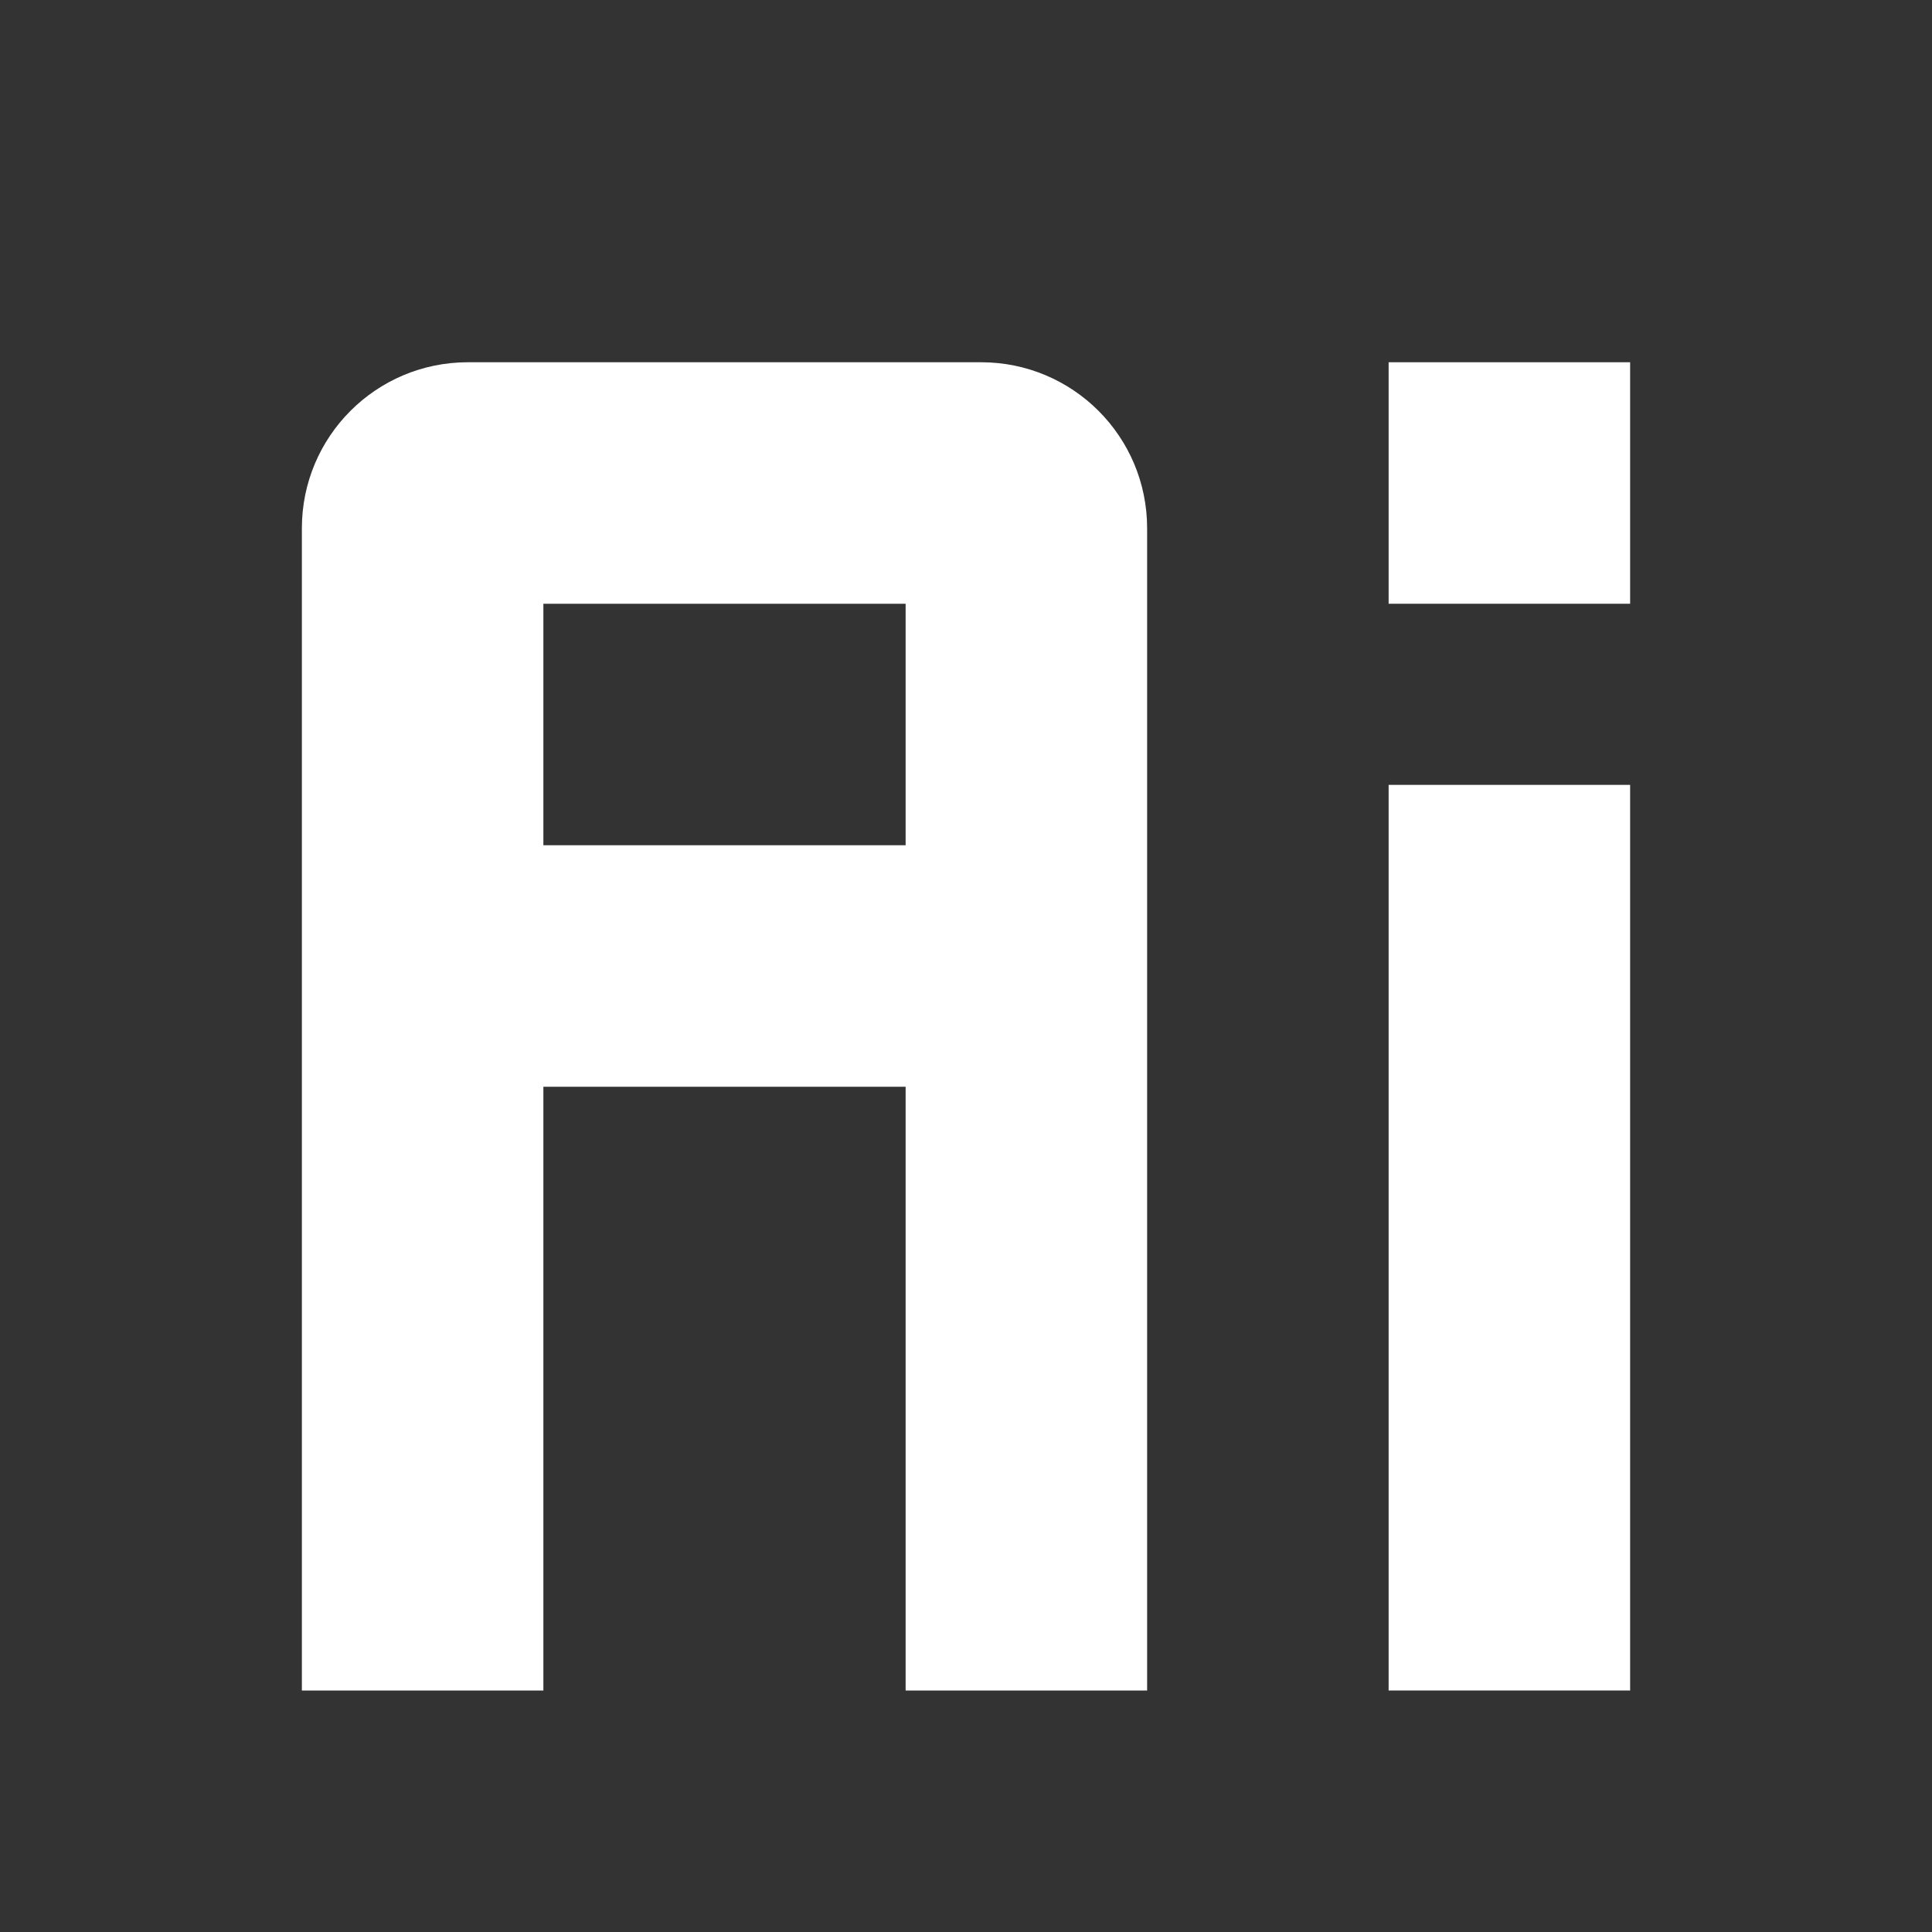
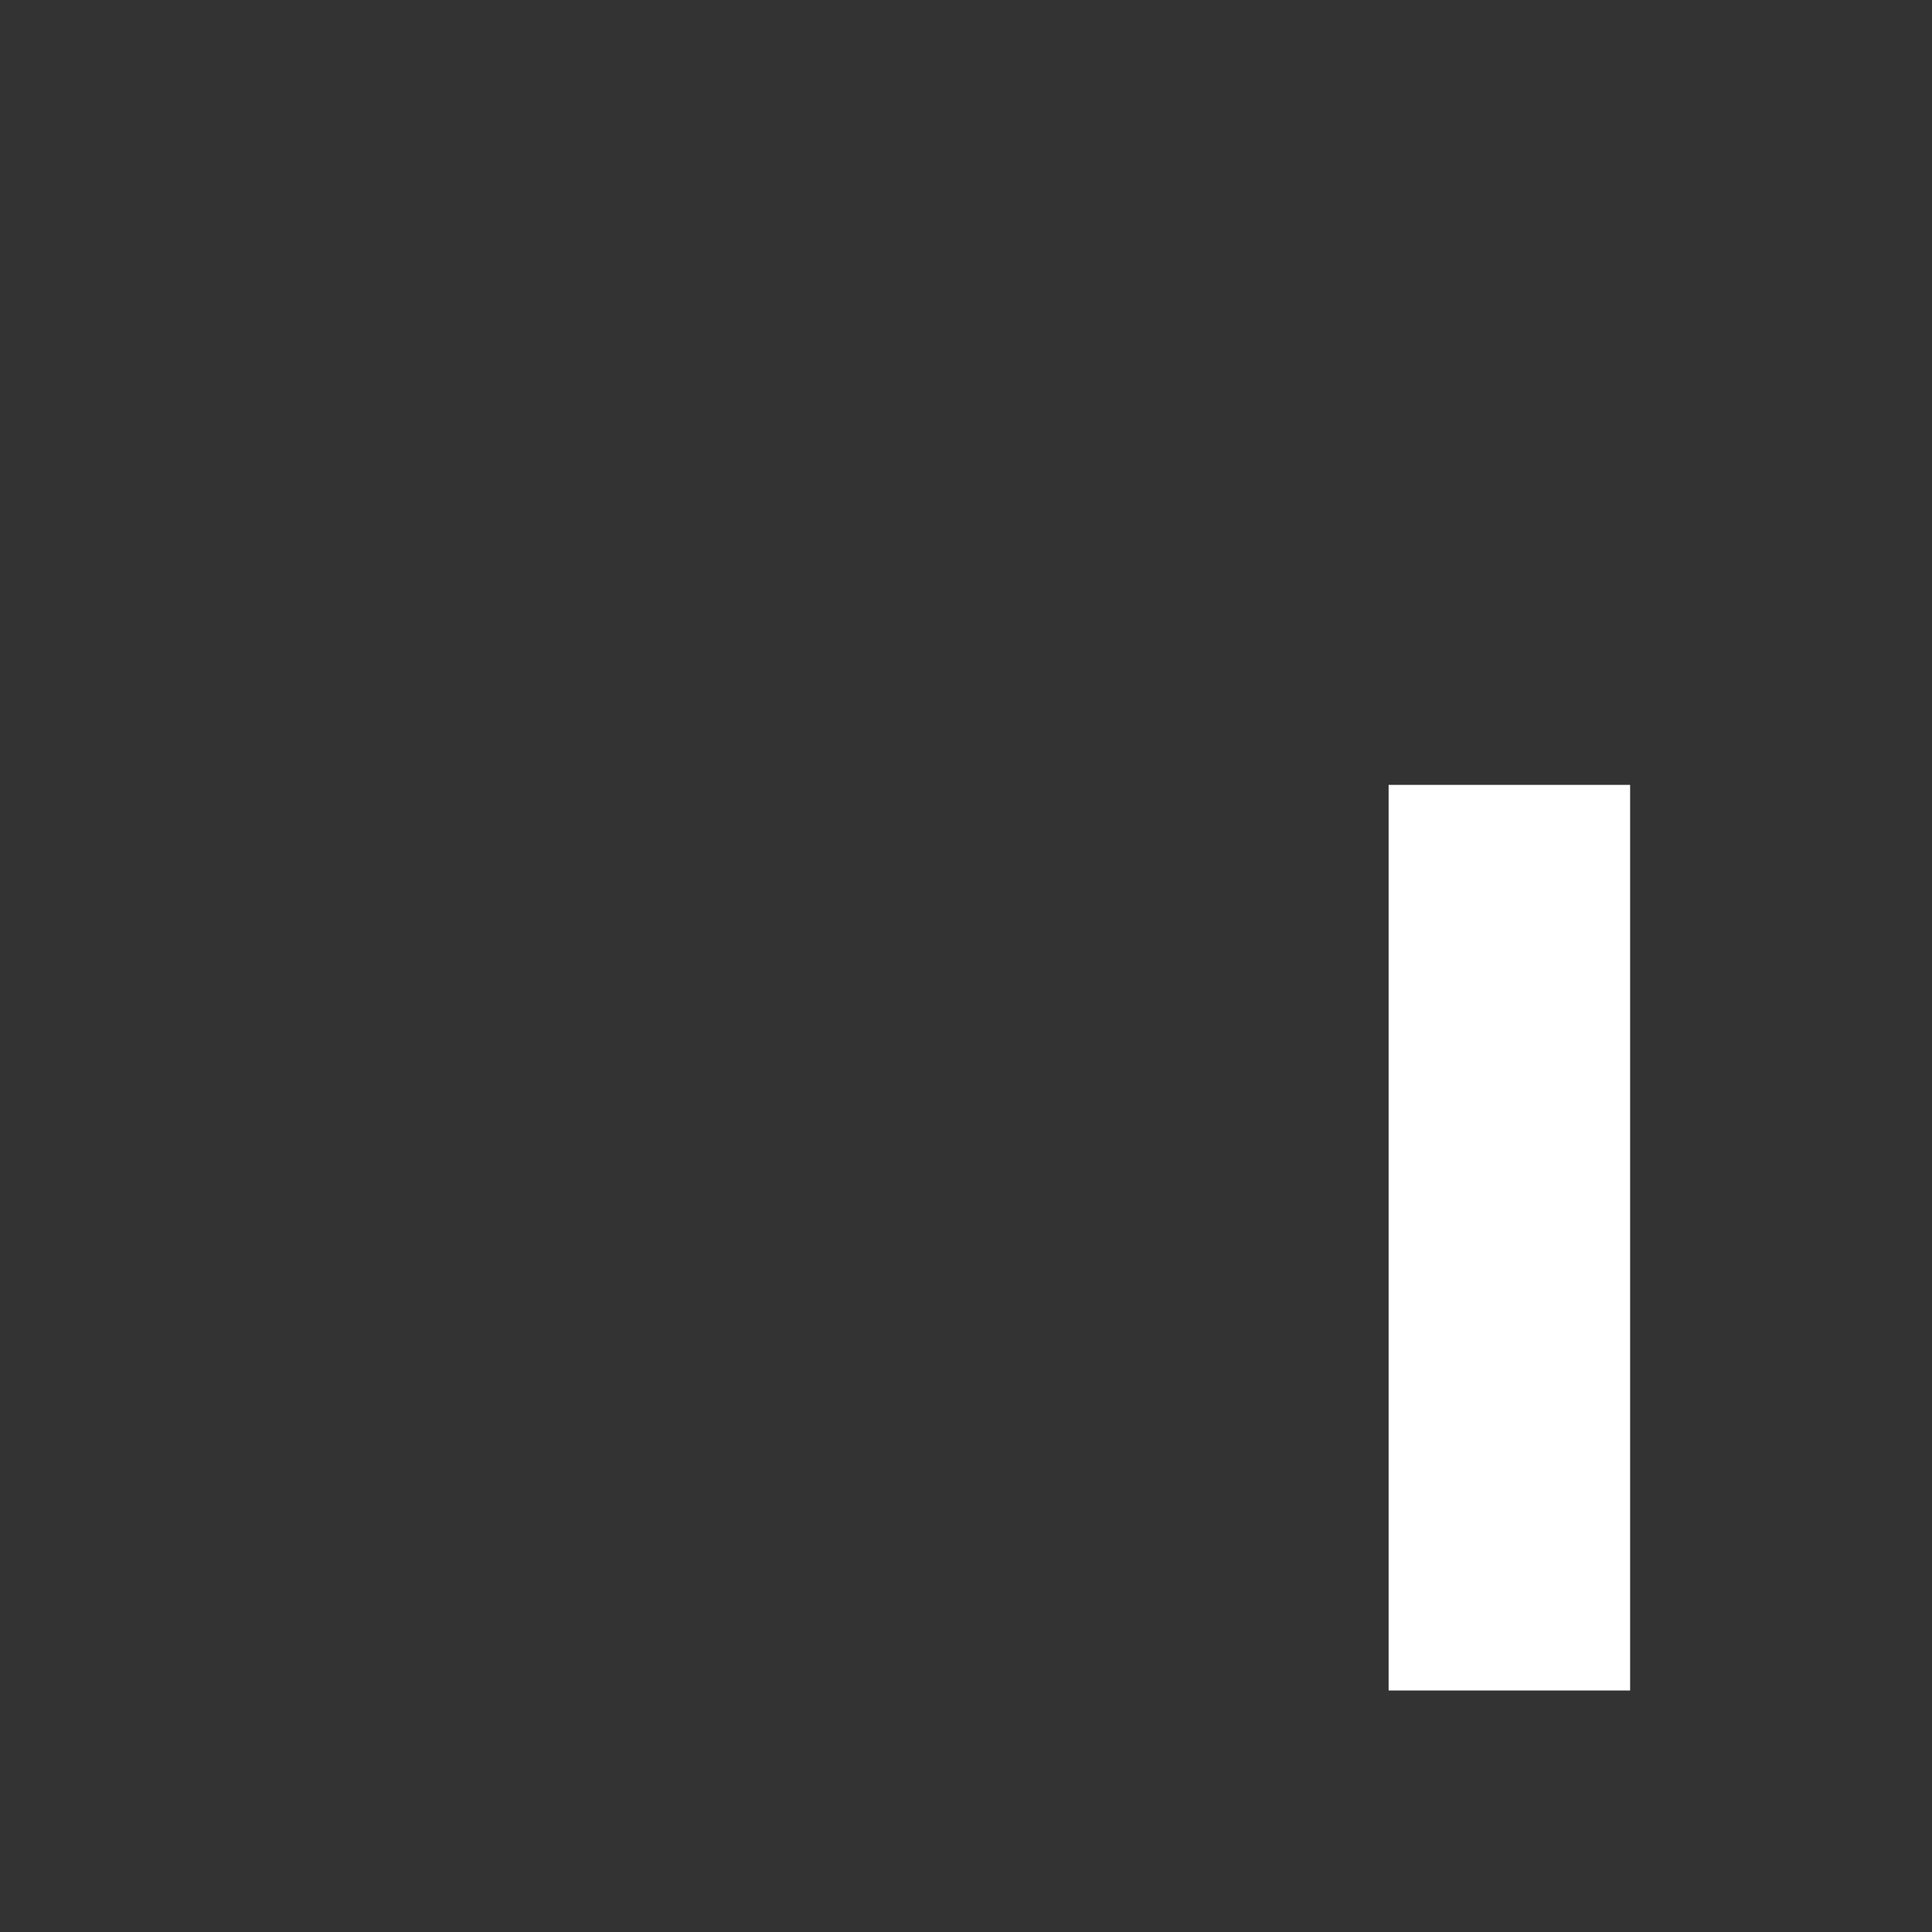
<svg xmlns="http://www.w3.org/2000/svg" width="32" height="32" viewBox="0 0 32 32" fill="none">
  <rect x="0" y="0" width="32" height="32" fill="#333333" stroke="none" />
  <path d="M27 13H23V28H27V13Z" fill="white" />
-   <path d="M27 6H23V10H27V6Z" fill="white" />
-   <path d="M7.75 6C6.23 6 5 7.23 5 8.75V28H9V18H15V28H19V8.75C19 7.23 17.77 6 16.25 6H7.75ZM15 14H9V10H15V14Z" fill="white" />
</svg>